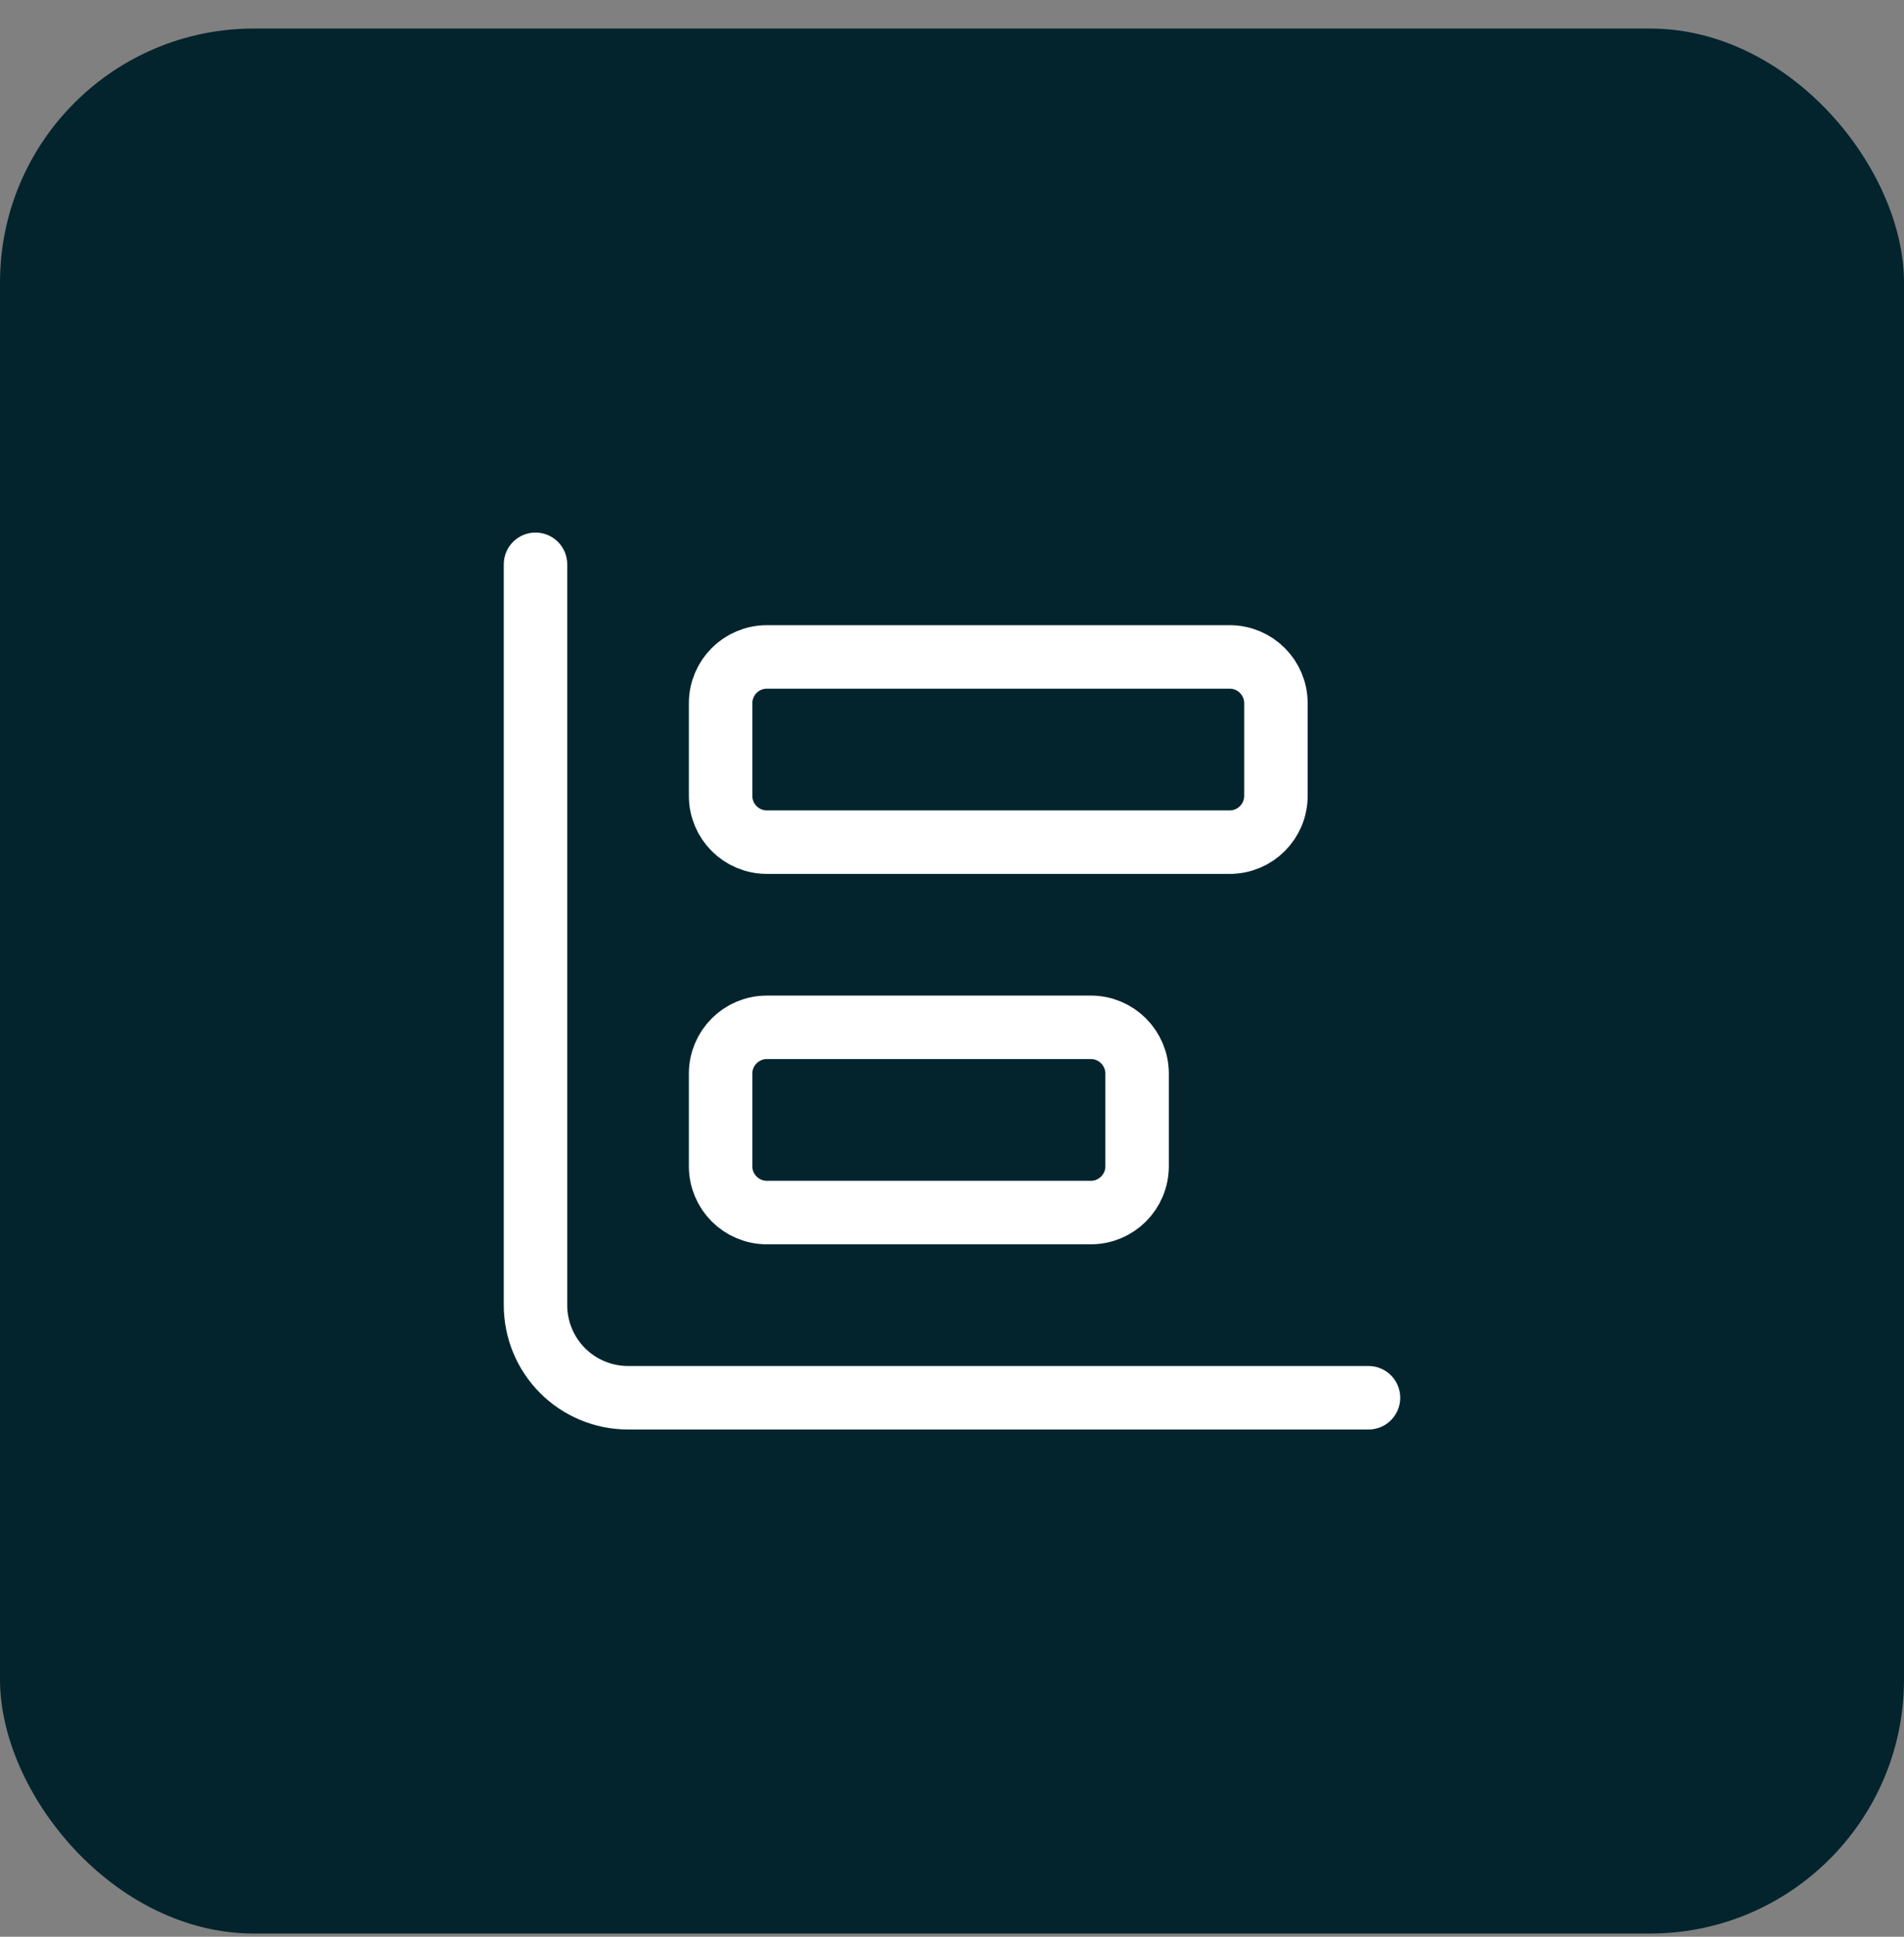
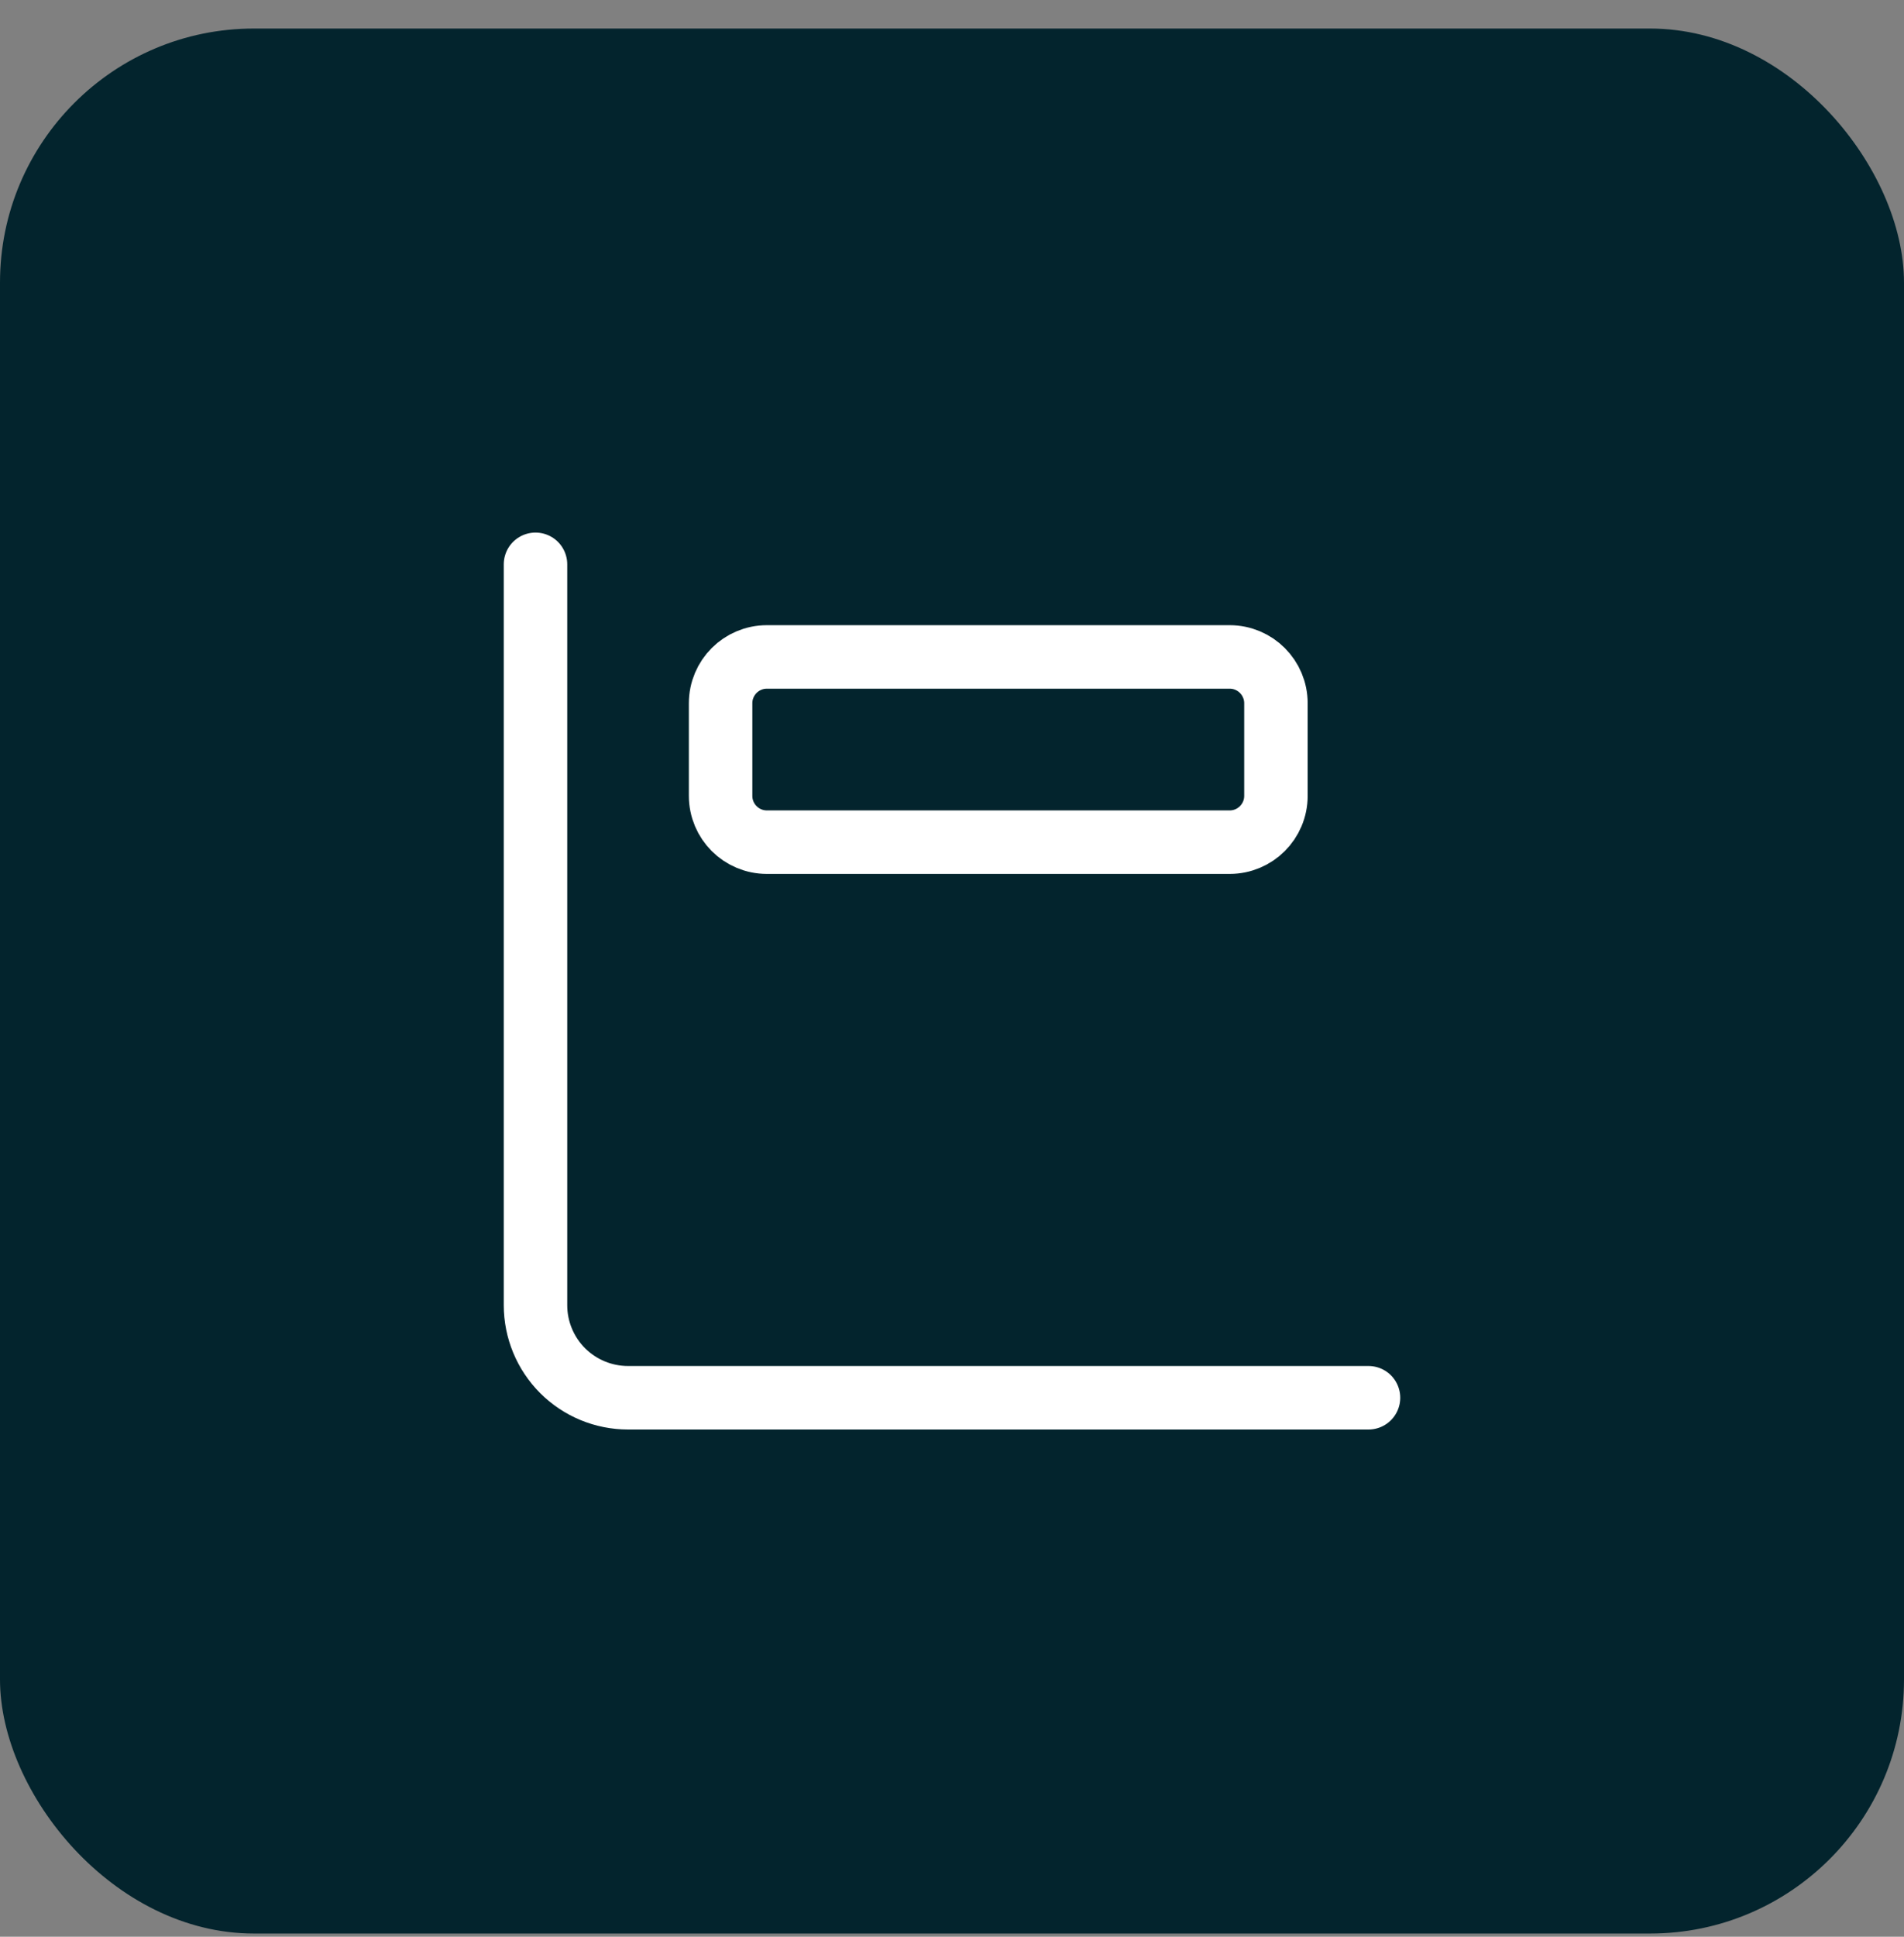
<svg xmlns="http://www.w3.org/2000/svg" width="60" height="61" viewBox="0 0 60 61" fill="none">
  <rect x="0" y="0" width="60" height="61" fill="#808080" stroke="none" />
  <rect y="0.899" width="60" height="60" rx="8" fill="#03242D" />
  <path d="M16.875 17.774V41.108C16.875 41.881 17.182 42.623 17.729 43.17C18.276 43.717 19.018 44.024 19.792 44.024H43.125" stroke="white" stroke-width="2" stroke-linecap="round" stroke-linejoin="round" />
-   <path d="M34.375 32.357H24.167C23.361 32.357 22.708 33.01 22.708 33.816V36.732C22.708 37.538 23.361 38.191 24.167 38.191H34.375C35.18 38.191 35.833 37.538 35.833 36.732V33.816C35.833 33.01 35.18 32.357 34.375 32.357Z" stroke="white" stroke-width="2" stroke-linecap="round" stroke-linejoin="round" />
  <path d="M38.75 20.691H24.167C23.361 20.691 22.708 21.344 22.708 22.15V25.066C22.708 25.872 23.361 26.525 24.167 26.525H38.75C39.555 26.525 40.208 25.872 40.208 25.066V22.15C40.208 21.344 39.555 20.691 38.75 20.691Z" stroke="white" stroke-width="2" stroke-linecap="round" stroke-linejoin="round" />
</svg>